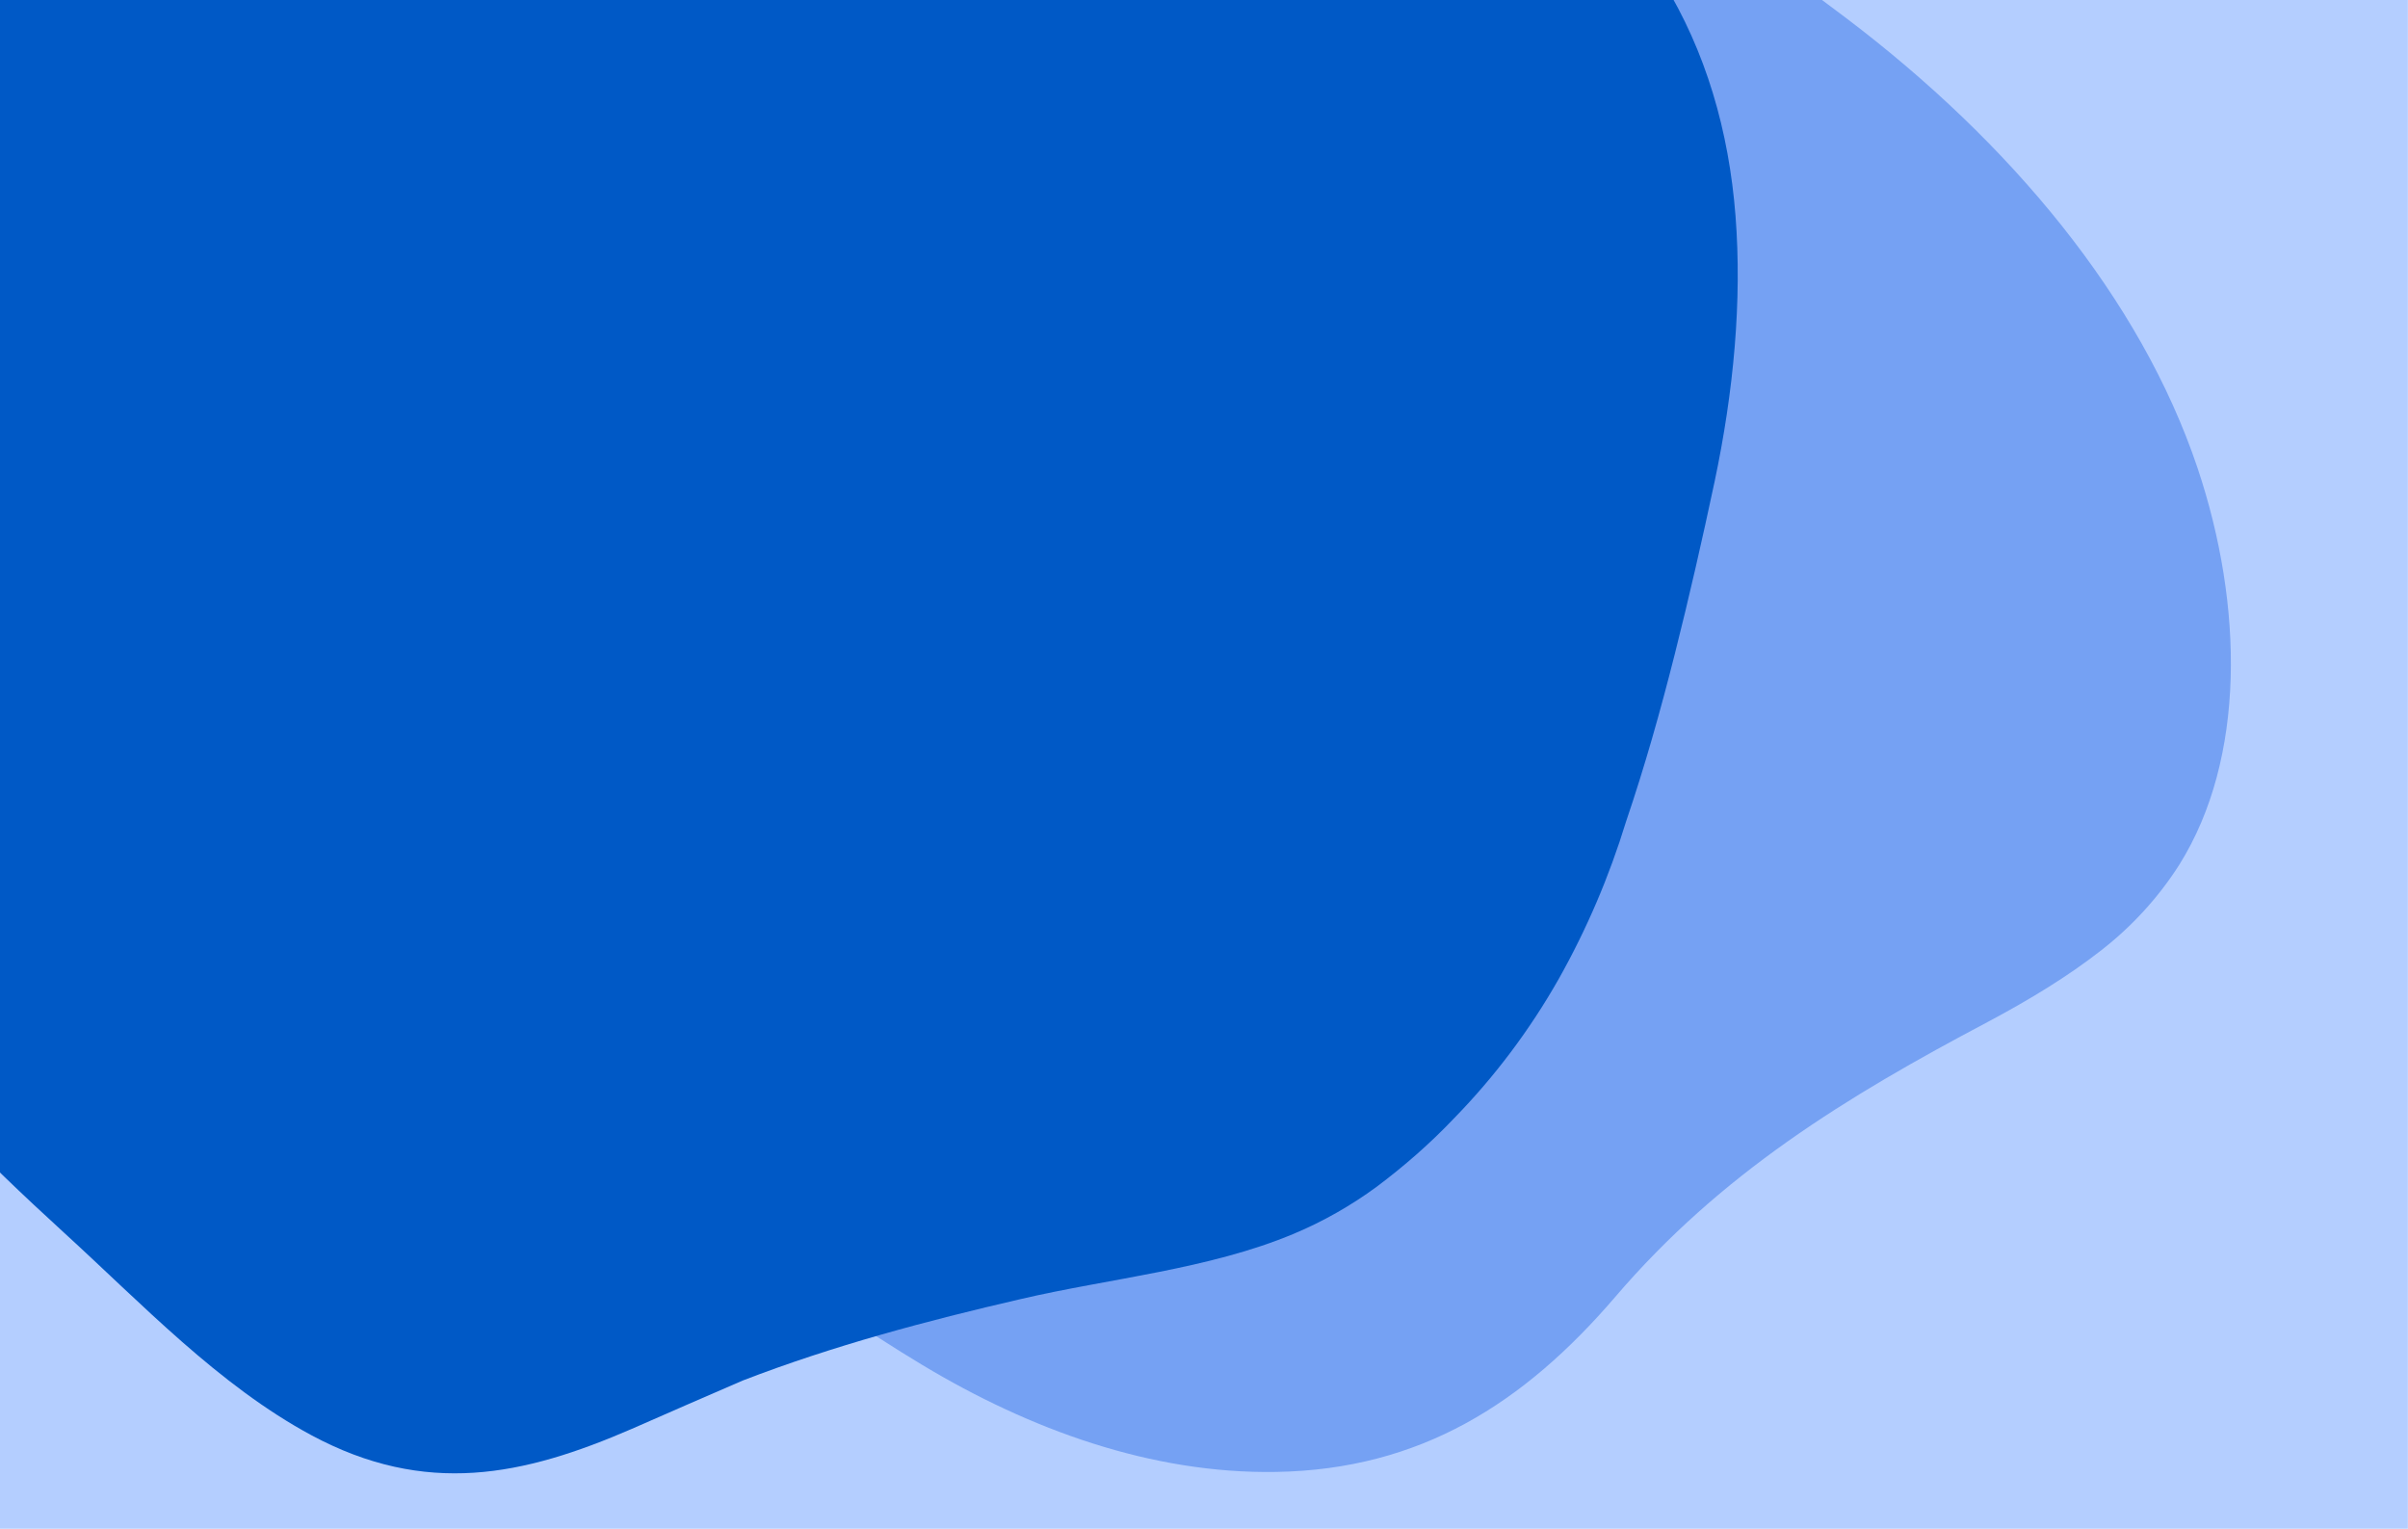
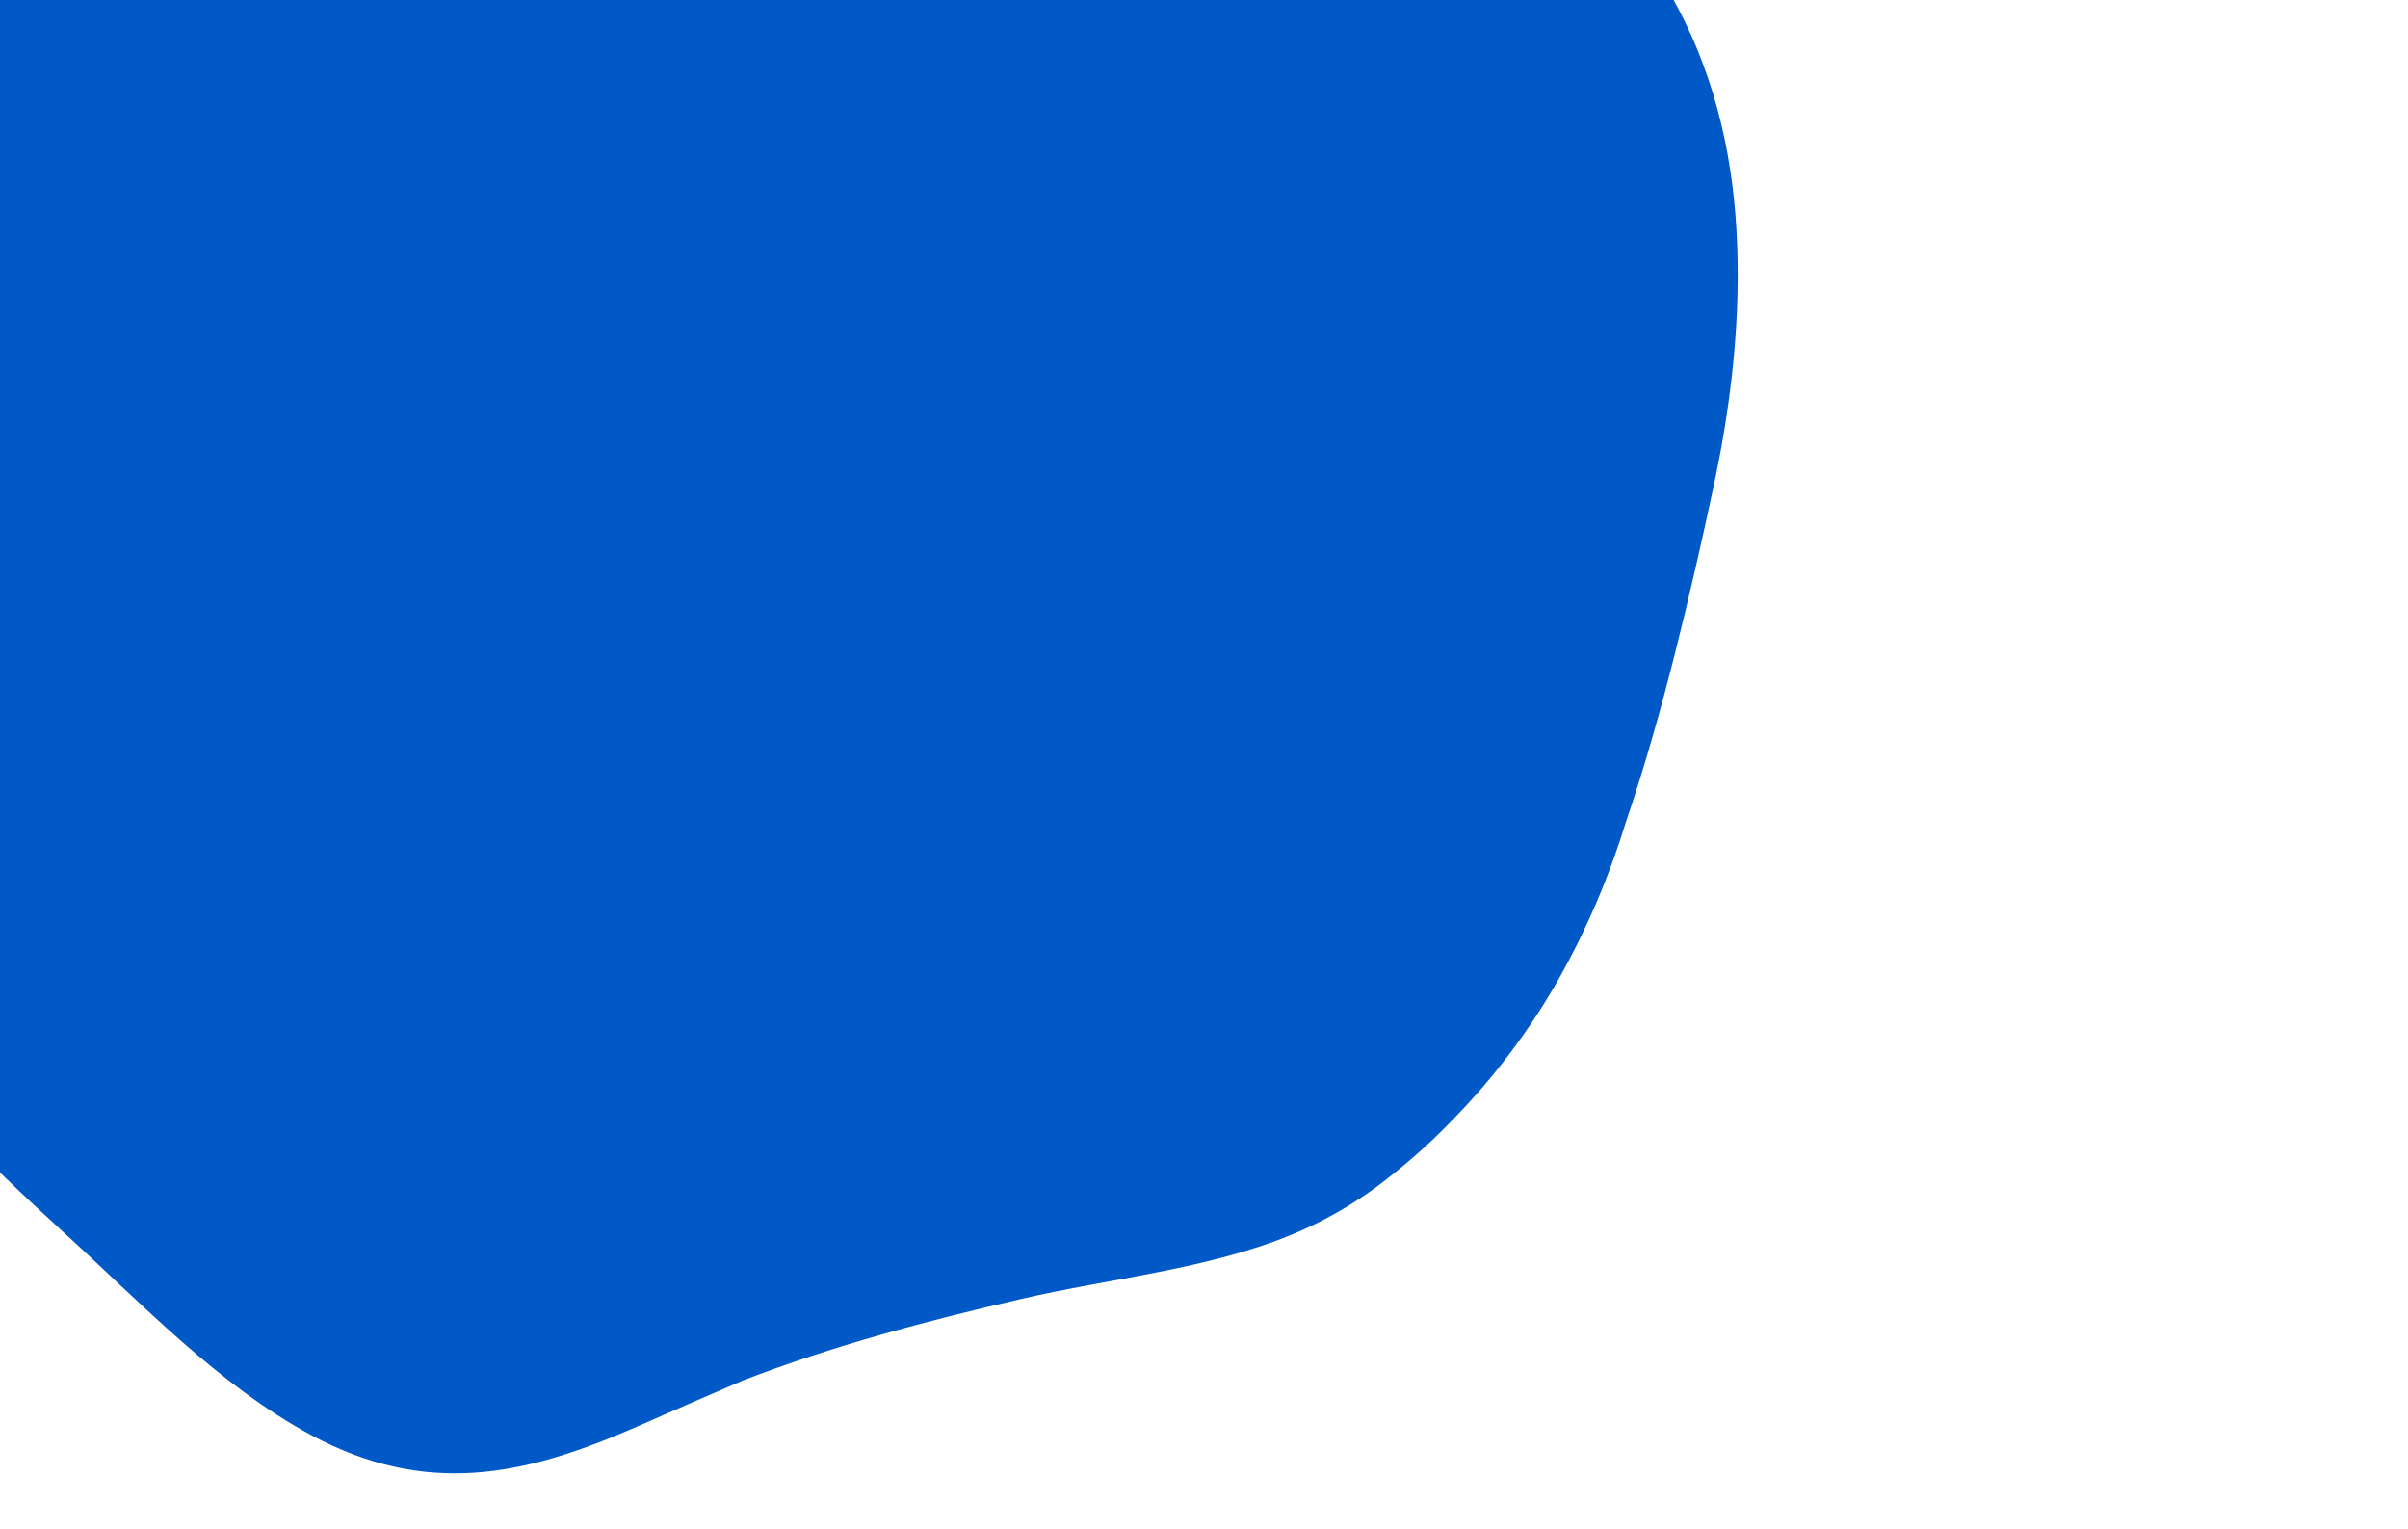
<svg xmlns="http://www.w3.org/2000/svg" xmlns:xlink="http://www.w3.org/1999/xlink" version="1.1" id="Layer_1" x="0px" y="0px" viewBox="0 0 805.1 511" style="enable-background:new 0 0 805.1 511;" xml:space="preserve">
  <style type="text/css">
	.st0{fill:#B4CEFF;}
	.st1{clip-path:url(#SVGID_2_);}
	.st2{fill:#75A1F3;}
	.st3{fill:#0059C6;}
</style>
  <g id="_24_-_DESIGN_CARD" transform="translate(-5010.94 -6039)">
    <g id="CARD-2">
-       <rect id="CARD-3" x="5010.9" y="6039" class="st0" width="805.1" height="511" />
      <g>
        <defs>
          <rect id="SVGID_1_" x="5010.9" y="6039" width="805.1" height="511" />
        </defs>
        <clipPath id="SVGID_2_">
          <use xlink:href="#SVGID_1_" style="overflow:visible;" />
        </clipPath>
        <g id="Clip" class="st1">
-           <path id="SHAPE" class="st2" d="M5264.1,6457c-58.9-46.7-109.7-105.9-142.4-174c-27.8-57.9-62.1-161-8.8-214.3      c20.2-20.2,48.4-29.6,74.9-40.3c80.5-32.4,146.7-96.4,238.3-82.6c74.8,11.3,143.1,54.5,202.3,99.4      c54.5,41.3,98.2,93.4,117.3,150.3c15.4,46,16.1,97-6.1,132.5c-7,11-15.9,20.7-26.2,28.7c-11,8.6-23.8,16.4-37.7,23.8      c-47.7,25.2-89.5,50.8-124.8,92.1c-30.4,35.4-65,57.6-113.3,58.4c-41.7,0.7-82.4-14.2-118.2-35.7      C5300.1,6483.7,5281.6,6470.9,5264.1,6457z" />
          <path id="SHAPE-2" class="st3" d="M4907.3,6195.1c1,30.9,5.6,61.5,13.7,91.3c8.3,29.9,20.9,58.5,38.1,84.3      c20.1,30,46.3,55.7,73.1,80.2c26.1,23.8,51.8,51.1,82.8,67.8c38.3,20.6,71,13.6,107.2-2.1c11.6-5.1,24.2-10.6,37.2-16.2      c30.1-11.6,61.3-19.9,92.9-27.2c29.6-6.9,62.8-9.9,91.2-21.8c9.8-4.1,19.1-9.4,27.7-15.7c9.2-6.9,17.8-14.4,25.7-22.7      c13.7-14,25.5-29.7,35.2-46.8c9.4-16.7,16.9-34.3,22.5-52.6c6.2-18.2,11.5-37,16.3-56s9.2-38.3,13.3-57.6      c6.4-30.3,9.2-60.4,7-88.8s-9.9-55-24.3-78.4c-12.6-20-29.5-36.9-49.4-49.5c-22.5-14.2-47.9-23.3-74.3-26.5      c-17.9-2.1-35.9-2.2-53.9-0.3c-20.7,2.3-41.3,5.7-61.7,10.2c-18.9,4.1-37.8,8-56.5,11.6s-37.4,6.8-56,9.4s-36.9,4.5-55,5.5      c-17.8,1-35.7,0.9-53.5-0.2c-31-2.1-59.4-0.9-84.9,6.1c-26.5,7.2-50.5,21.7-69.1,41.9c-27.9,29.8-39.6,67-43.9,106.8      C4907.1,6163.4,4906.6,6179.2,4907.3,6195.1z" />
        </g>
      </g>
    </g>
  </g>
</svg>